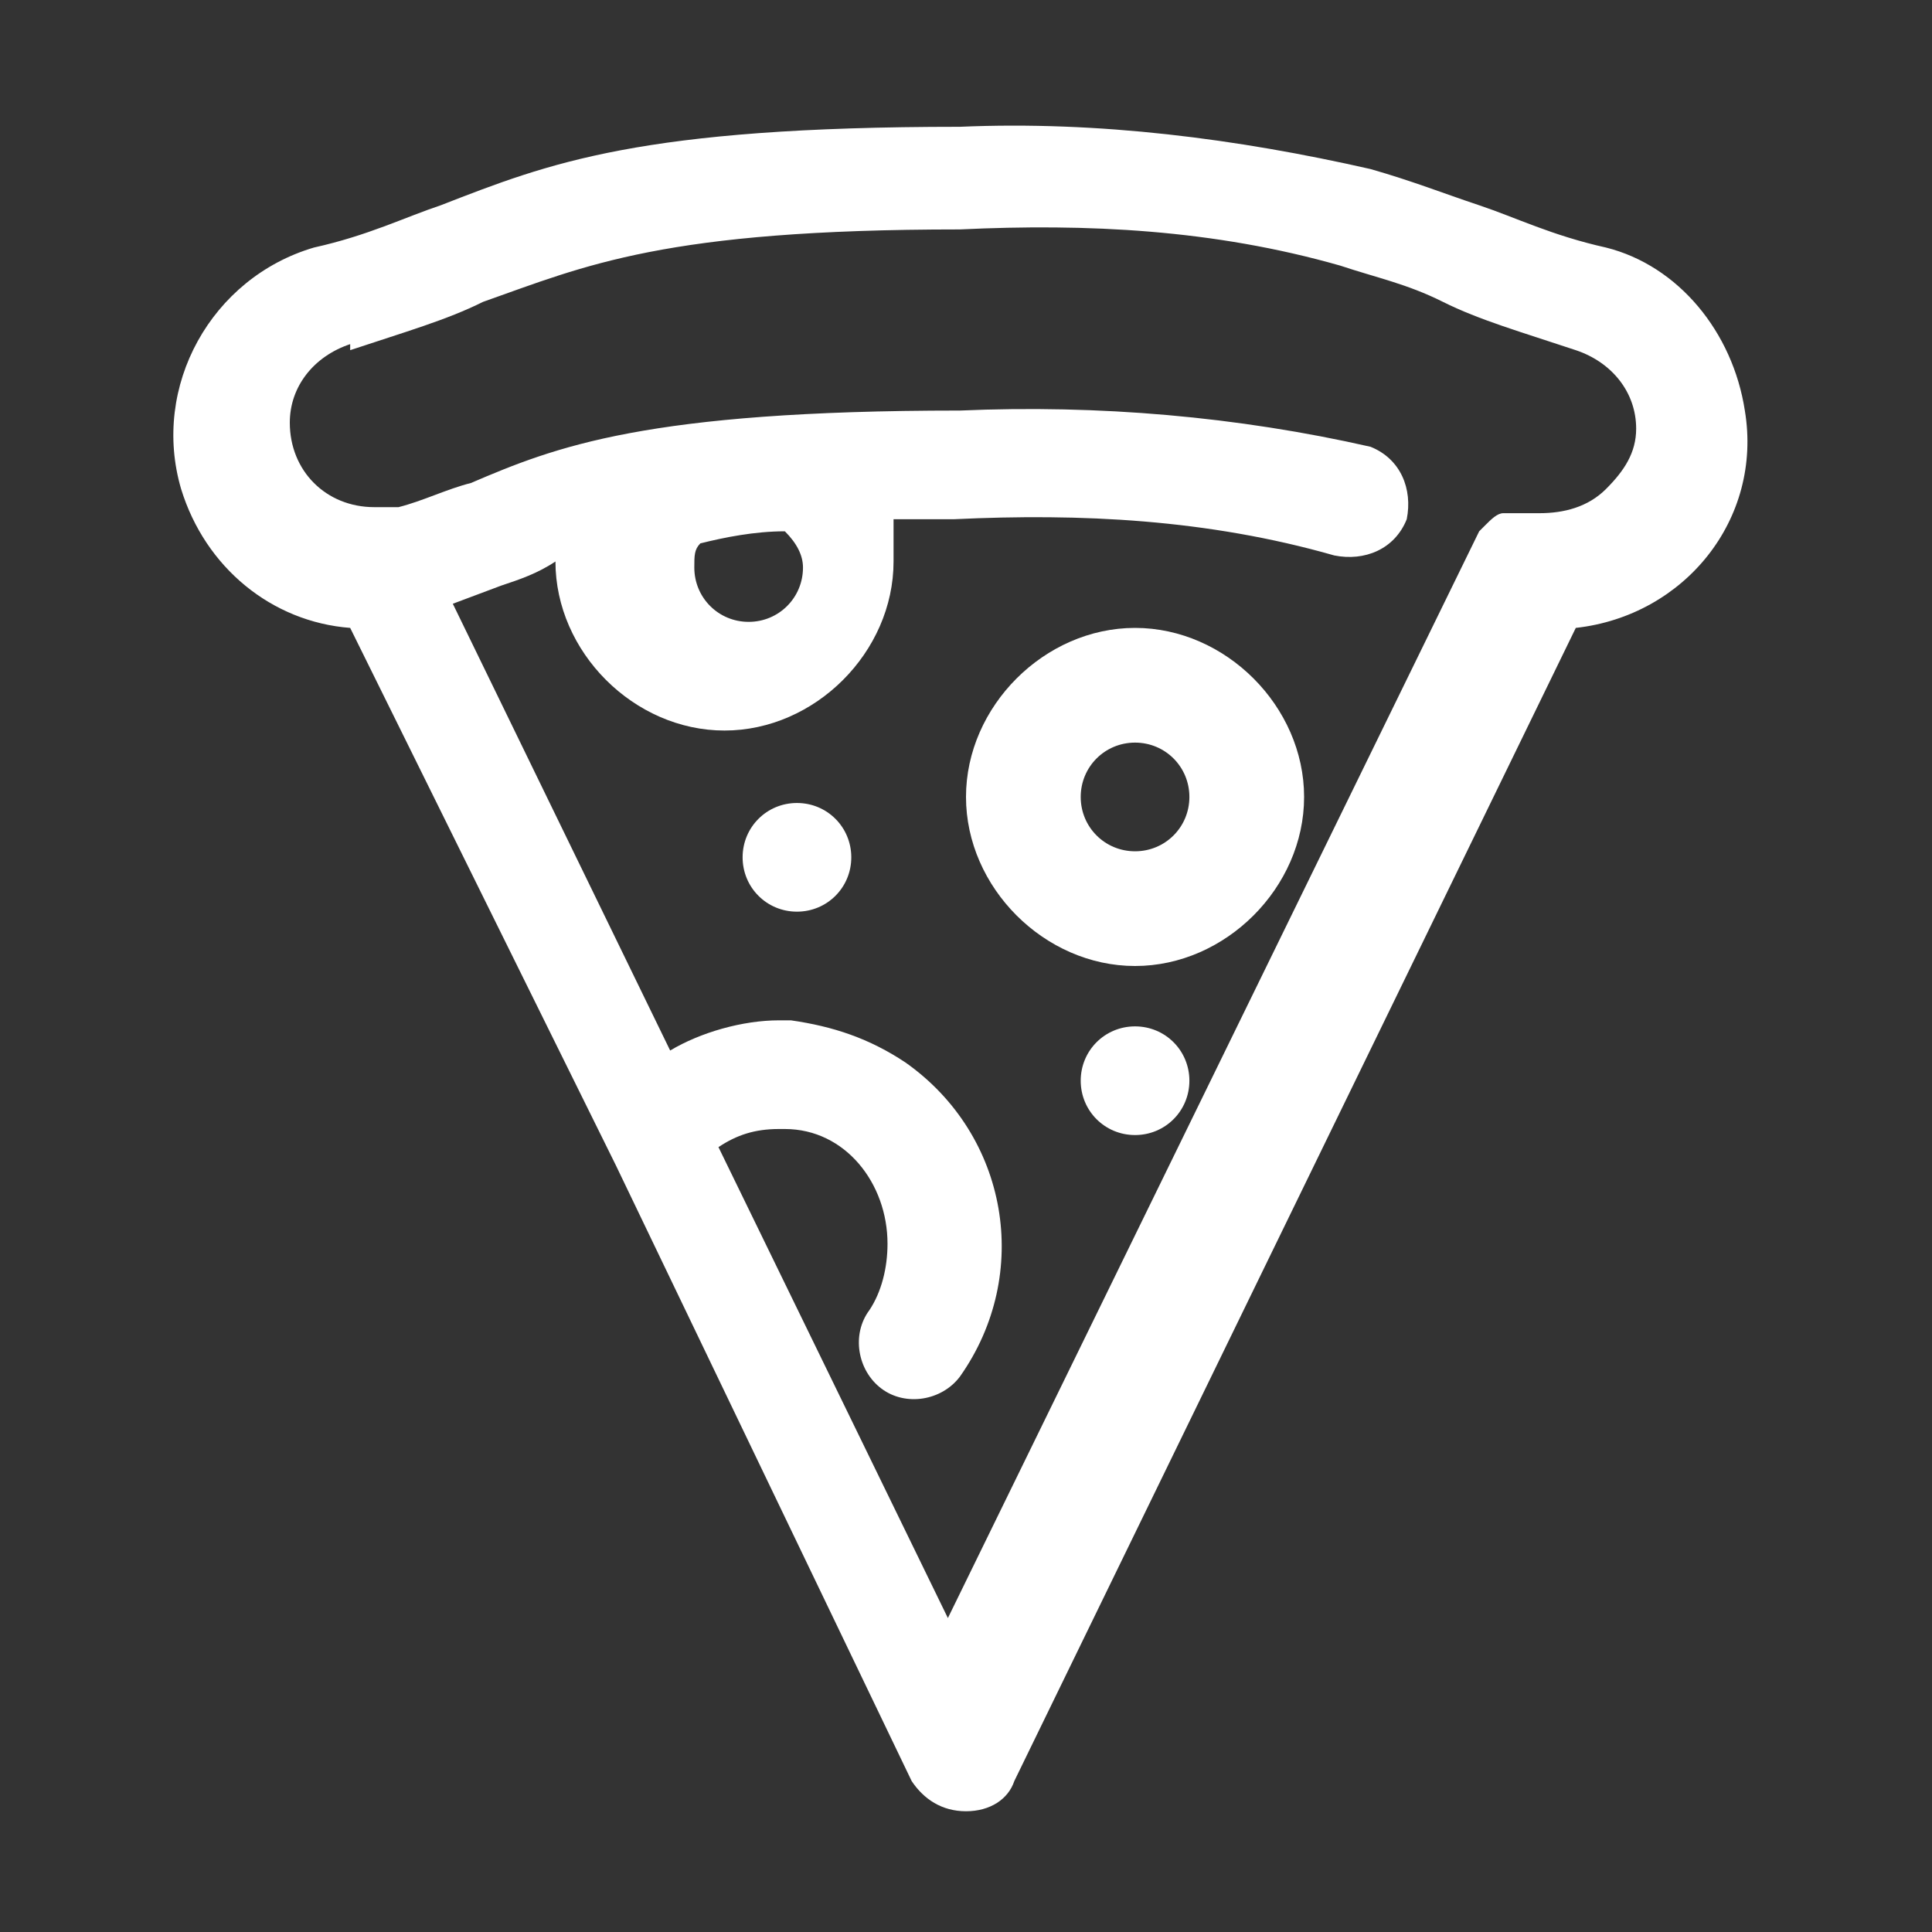
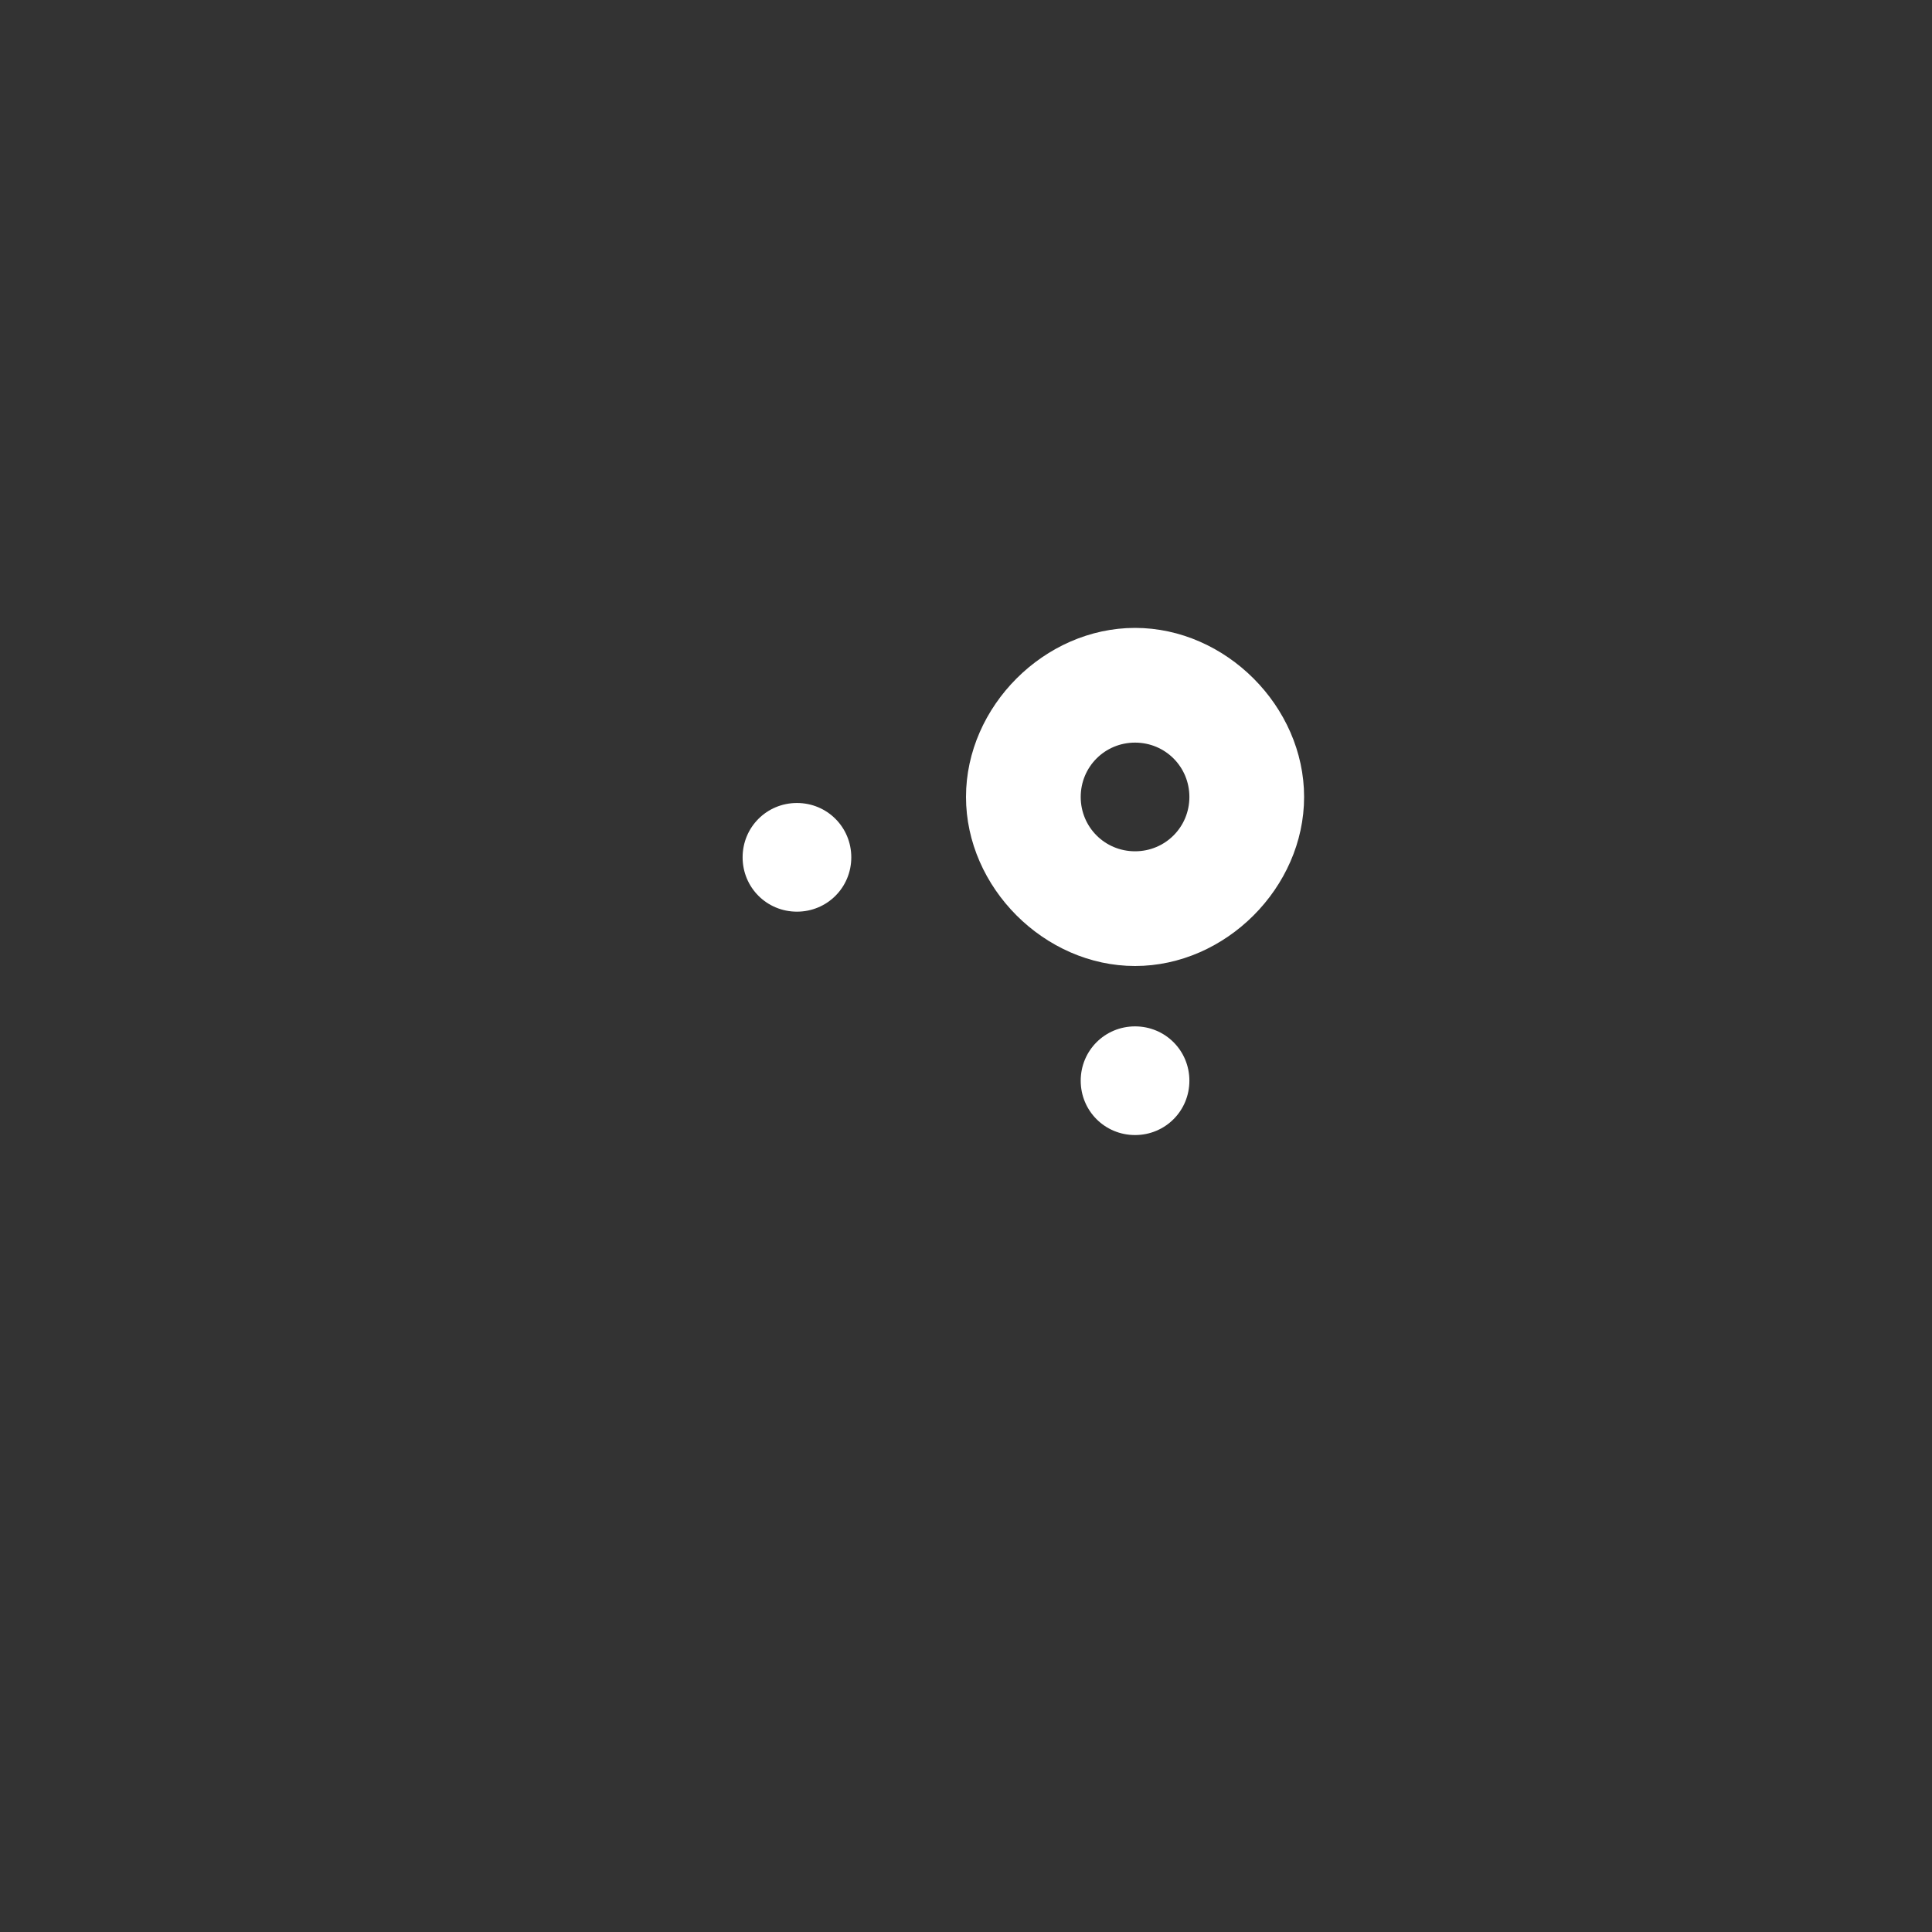
<svg xmlns="http://www.w3.org/2000/svg" id="Layer_2" version="1.1" viewBox="0 0 32 32">
  <rect x="0" y="0" width="32" height="32" fill="#333333" stroke="none" />
  <defs>
    <style>
      .st0 {
        fill: #fff;
      }
    </style>
  </defs>
  <path class="st0" d="M18.8,18.8h0c-.5,0-.9-.4-.9-.9,0-.5.4-.9.9-.9.5,0,.9.4.9.9,0,.5-.4.9-.9.9,0,0,0,0,0,0h0Z" />
  <path class="st0" d="M13.2,15.1h0c-.5,0-.9-.4-.9-.9,0-.5.4-.9.9-.9.5,0,.9.4.9.9,0,.5-.4.9-.9.9,0,0,0,0,0,0Z" />
-   <path class="st0" d="M5.8,10.4l4.4,8.9h0l4.9,10.2c.2.3.5.5.9.5h0c.4,0,.7-.2.8-.5l9.3-19.1c1.8-.2,3.1-1.8,2.8-3.6-.2-1.3-1.1-2.4-2.3-2.7-.9-.2-1.5-.5-2.1-.7s-1.1-.4-1.8-.6c-2.2-.5-4.5-.8-6.8-.7-5.3,0-6.8.6-8.6,1.3-.6.2-1.2.5-2.1.7-1.7.5-2.7,2.3-2.2,4,.4,1.3,1.5,2.2,2.8,2.3h0ZM5.8,5.8c.9-.3,1.6-.5,2.2-.8,1.7-.6,3-1.2,7.9-1.2,2.1-.1,4.2,0,6.3.6.6.2,1.1.3,1.7.6s1.3.5,2.2.8c.6.2,1,.7,1,1.3,0,.4-.2.7-.5,1-.3.3-.7.4-1.1.4h0c0,0-.1,0-.2,0h-.2c0,0-.1,0-.2,0-.1,0-.2.1-.3.2,0,0,0,0-.1.1h0l-8.8,18-3.8-7.8c.3-.2.6-.3,1-.3h.1c1,0,1.7.9,1.7,1.9,0,.4-.1.8-.3,1.1-.3.4-.2,1,.2,1.3s1,.2,1.3-.2c1.2-1.7.8-4-.9-5.2-.6-.4-1.2-.6-1.9-.7h-.2c-.6,0-1.3.2-1.8.5l-3.6-7.4.8-.3c.3-.1.6-.2.9-.4h0c0,1.5,1.3,2.8,2.8,2.8s2.8-1.3,2.8-2.8c0-.3,0-.5,0-.7h1c2.1-.1,4.2,0,6.3.6.5.1,1-.1,1.2-.6.1-.5-.1-1-.6-1.2-2.2-.5-4.5-.7-6.8-.6-5.2,0-6.7.6-8.1,1.2-.4.1-.8.3-1.2.4h-.4c-.8,0-1.4-.6-1.4-1.4,0-.6.4-1.1,1-1.3h0ZM13,8.8c.2.2.3.4.3.6,0,.5-.4.9-.9.9s-.9-.4-.9-.9h0c0-.2,0-.3.1-.4.4-.1.9-.2,1.4-.2h0Z" />
  <path class="st0" d="M18.8,10.4c-1.5,0-2.8,1.3-2.8,2.8s1.3,2.8,2.8,2.8,2.8-1.3,2.8-2.8h0c0-1.5-1.3-2.8-2.8-2.8ZM18.8,14.1c-.5,0-.9-.4-.9-.9s.4-.9.9-.9c.5,0,.9.4.9.9,0,.5-.4.9-.9.9,0,0,0,0,0,0h0Z" />
</svg>